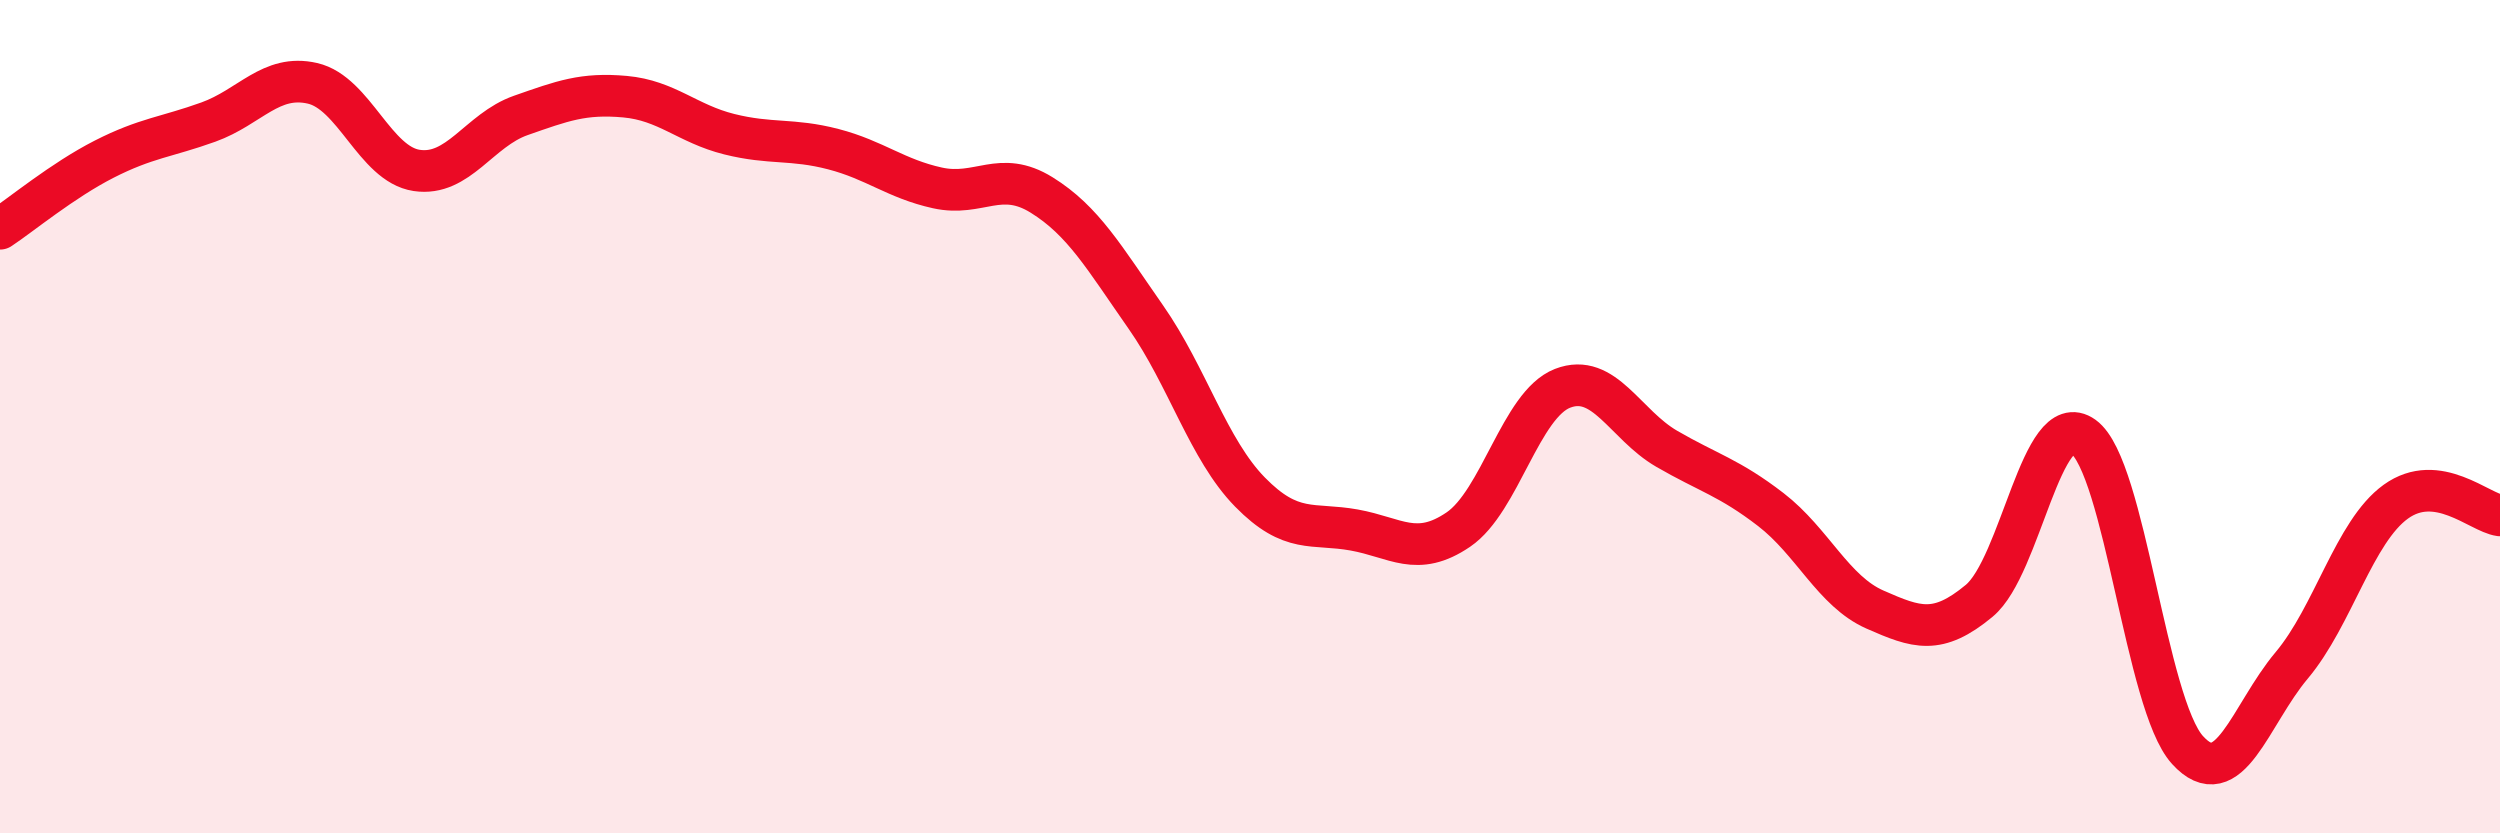
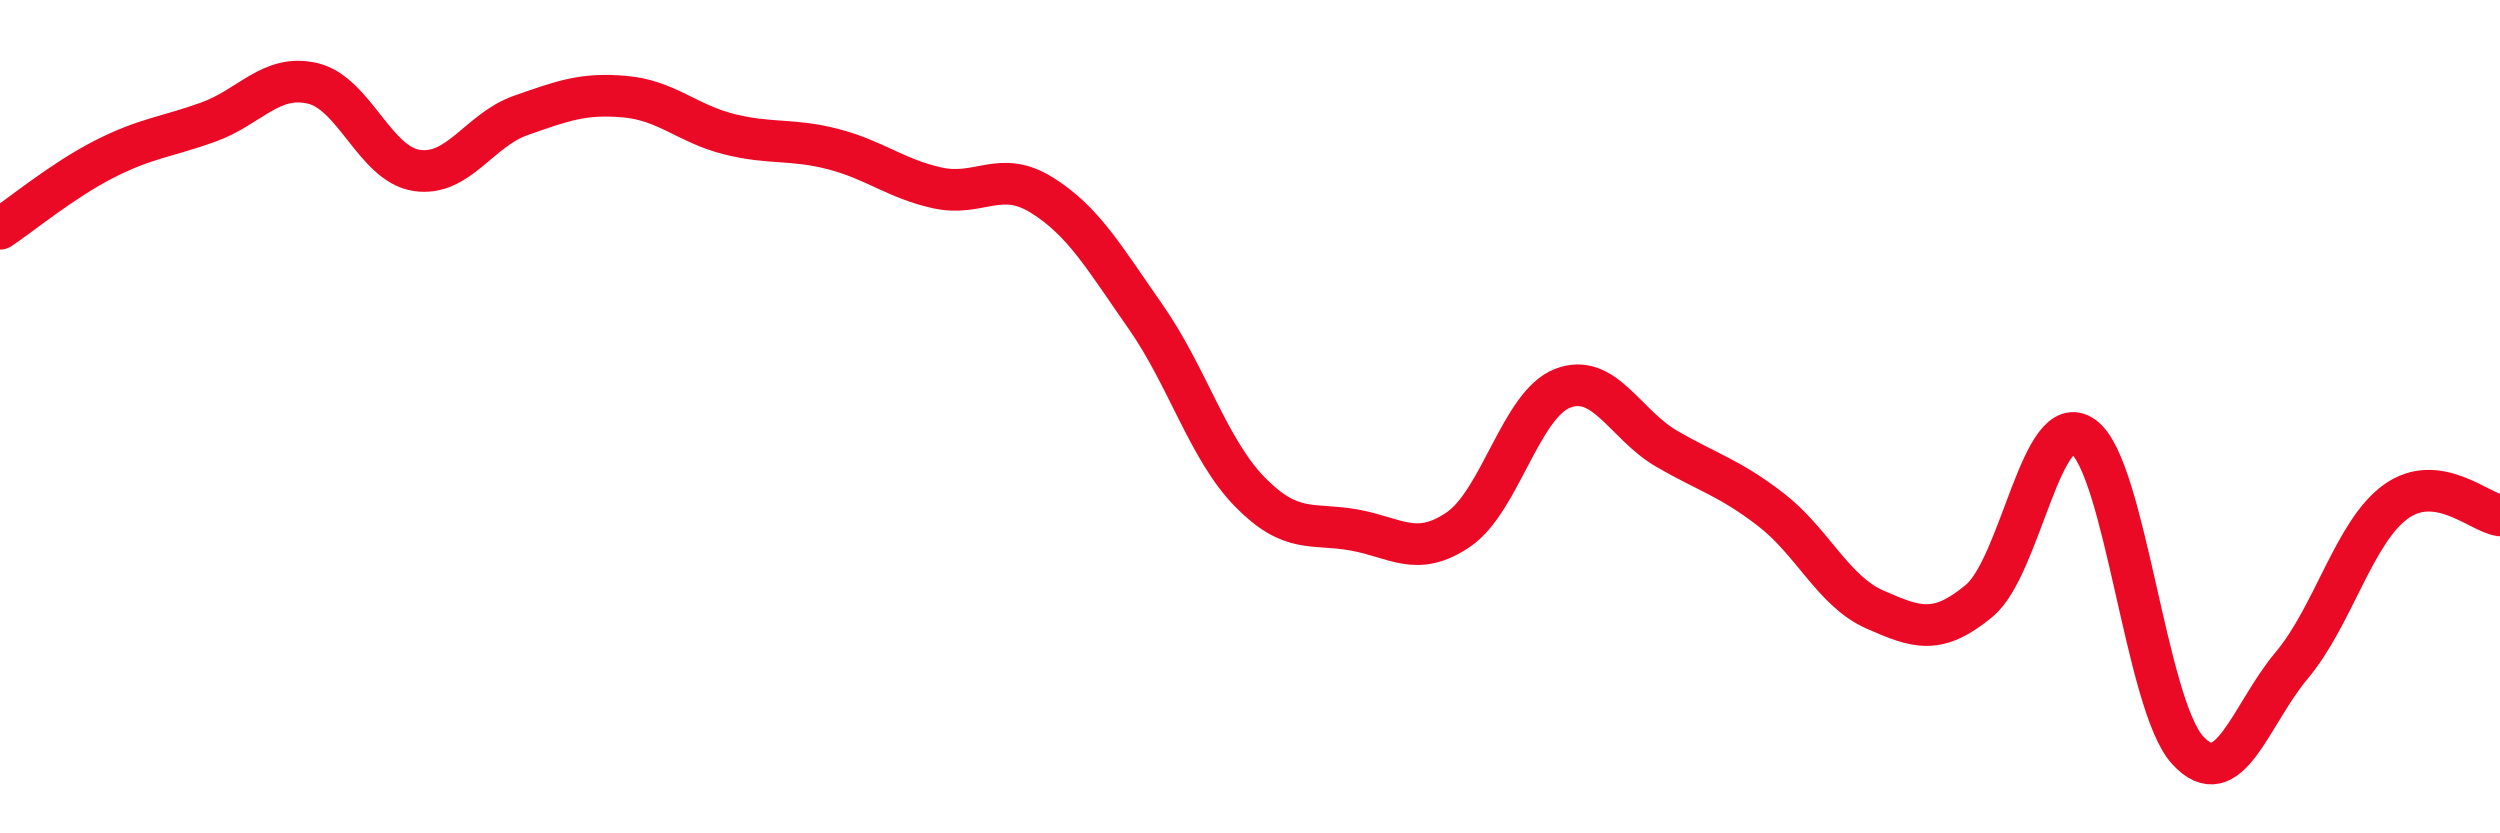
<svg xmlns="http://www.w3.org/2000/svg" width="60" height="20" viewBox="0 0 60 20">
-   <path d="M 0,5.49 C 0.5,5.16 1.5,4.33 2.5,3.82 C 3.5,3.31 4,3.29 5,2.93 C 6,2.57 6.5,1.77 7.5,2 C 8.5,2.23 9,3.94 10,4.09 C 11,4.24 11.5,3.12 12.5,2.77 C 13.5,2.42 14,2.23 15,2.32 C 16,2.41 16.5,2.97 17.5,3.22 C 18.5,3.47 19,3.32 20,3.58 C 21,3.84 21.5,4.29 22.5,4.51 C 23.5,4.73 24,4.06 25,4.68 C 26,5.3 26.5,6.18 27.5,7.61 C 28.5,9.04 29,10.79 30,11.81 C 31,12.83 31.5,12.54 32.5,12.72 C 33.5,12.9 34,13.39 35,12.71 C 36,12.03 36.5,9.71 37.5,9.32 C 38.5,8.93 39,10.19 40,10.77 C 41,11.35 41.5,11.46 42.5,12.23 C 43.5,13 44,14.19 45,14.63 C 46,15.07 46.5,15.25 47.5,14.42 C 48.5,13.59 49,9.76 50,10.48 C 51,11.2 51.5,16.9 52.5,18 C 53.5,19.1 54,17.16 55,15.97 C 56,14.78 56.5,12.76 57.5,12.04 C 58.5,11.32 59.5,12.3 60,12.37L60 20L0 20Z" fill="#EB0A25" opacity="0.1" stroke-linecap="round" stroke-linejoin="round" />
  <path d="M 0,5.49 C 0.5,5.16 1.5,4.33 2.5,3.82 C 3.5,3.31 4,3.29 5,2.93 C 6,2.57 6.5,1.77 7.5,2 C 8.5,2.23 9,3.94 10,4.09 C 11,4.24 11.5,3.12 12.5,2.77 C 13.5,2.42 14,2.23 15,2.32 C 16,2.41 16.5,2.97 17.5,3.22 C 18.5,3.47 19,3.32 20,3.58 C 21,3.84 21.5,4.29 22.5,4.51 C 23.5,4.73 24,4.06 25,4.68 C 26,5.3 26.5,6.18 27.5,7.61 C 28.5,9.04 29,10.79 30,11.81 C 31,12.83 31.5,12.54 32.5,12.72 C 33.5,12.9 34,13.39 35,12.71 C 36,12.03 36.5,9.71 37.5,9.32 C 38.5,8.93 39,10.19 40,10.77 C 41,11.35 41.5,11.46 42.5,12.23 C 43.5,13 44,14.19 45,14.63 C 46,15.07 46.5,15.25 47.5,14.42 C 48.5,13.59 49,9.76 50,10.48 C 51,11.2 51.5,16.9 52.5,18 C 53.5,19.1 54,17.16 55,15.97 C 56,14.78 56.5,12.76 57.5,12.04 C 58.5,11.32 59.5,12.3 60,12.37" stroke="#EB0A25" stroke-width="1" fill="none" stroke-linecap="round" stroke-linejoin="round" />
</svg>